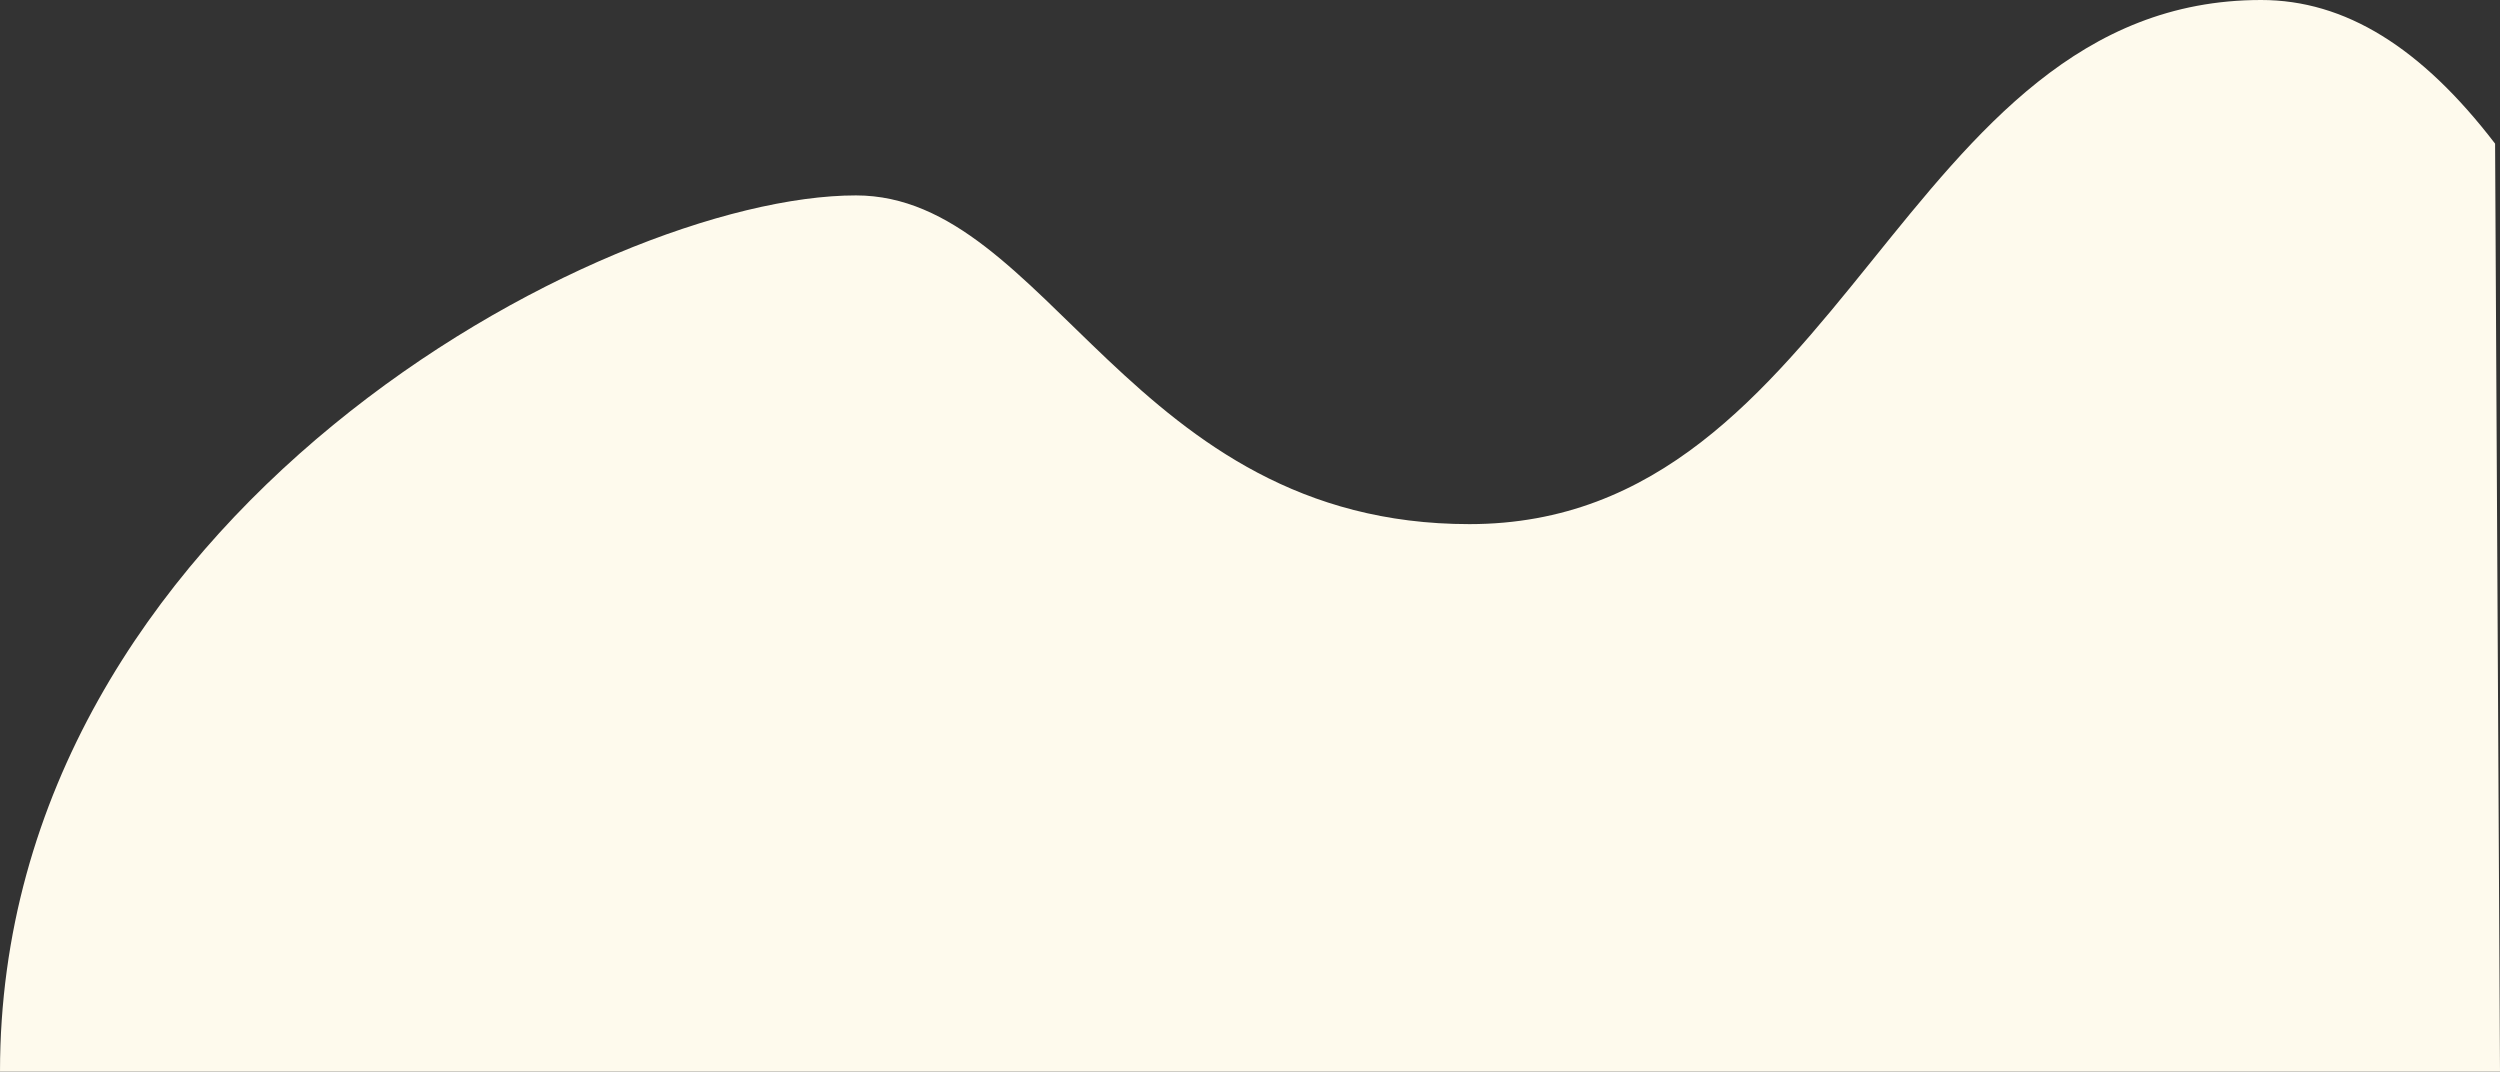
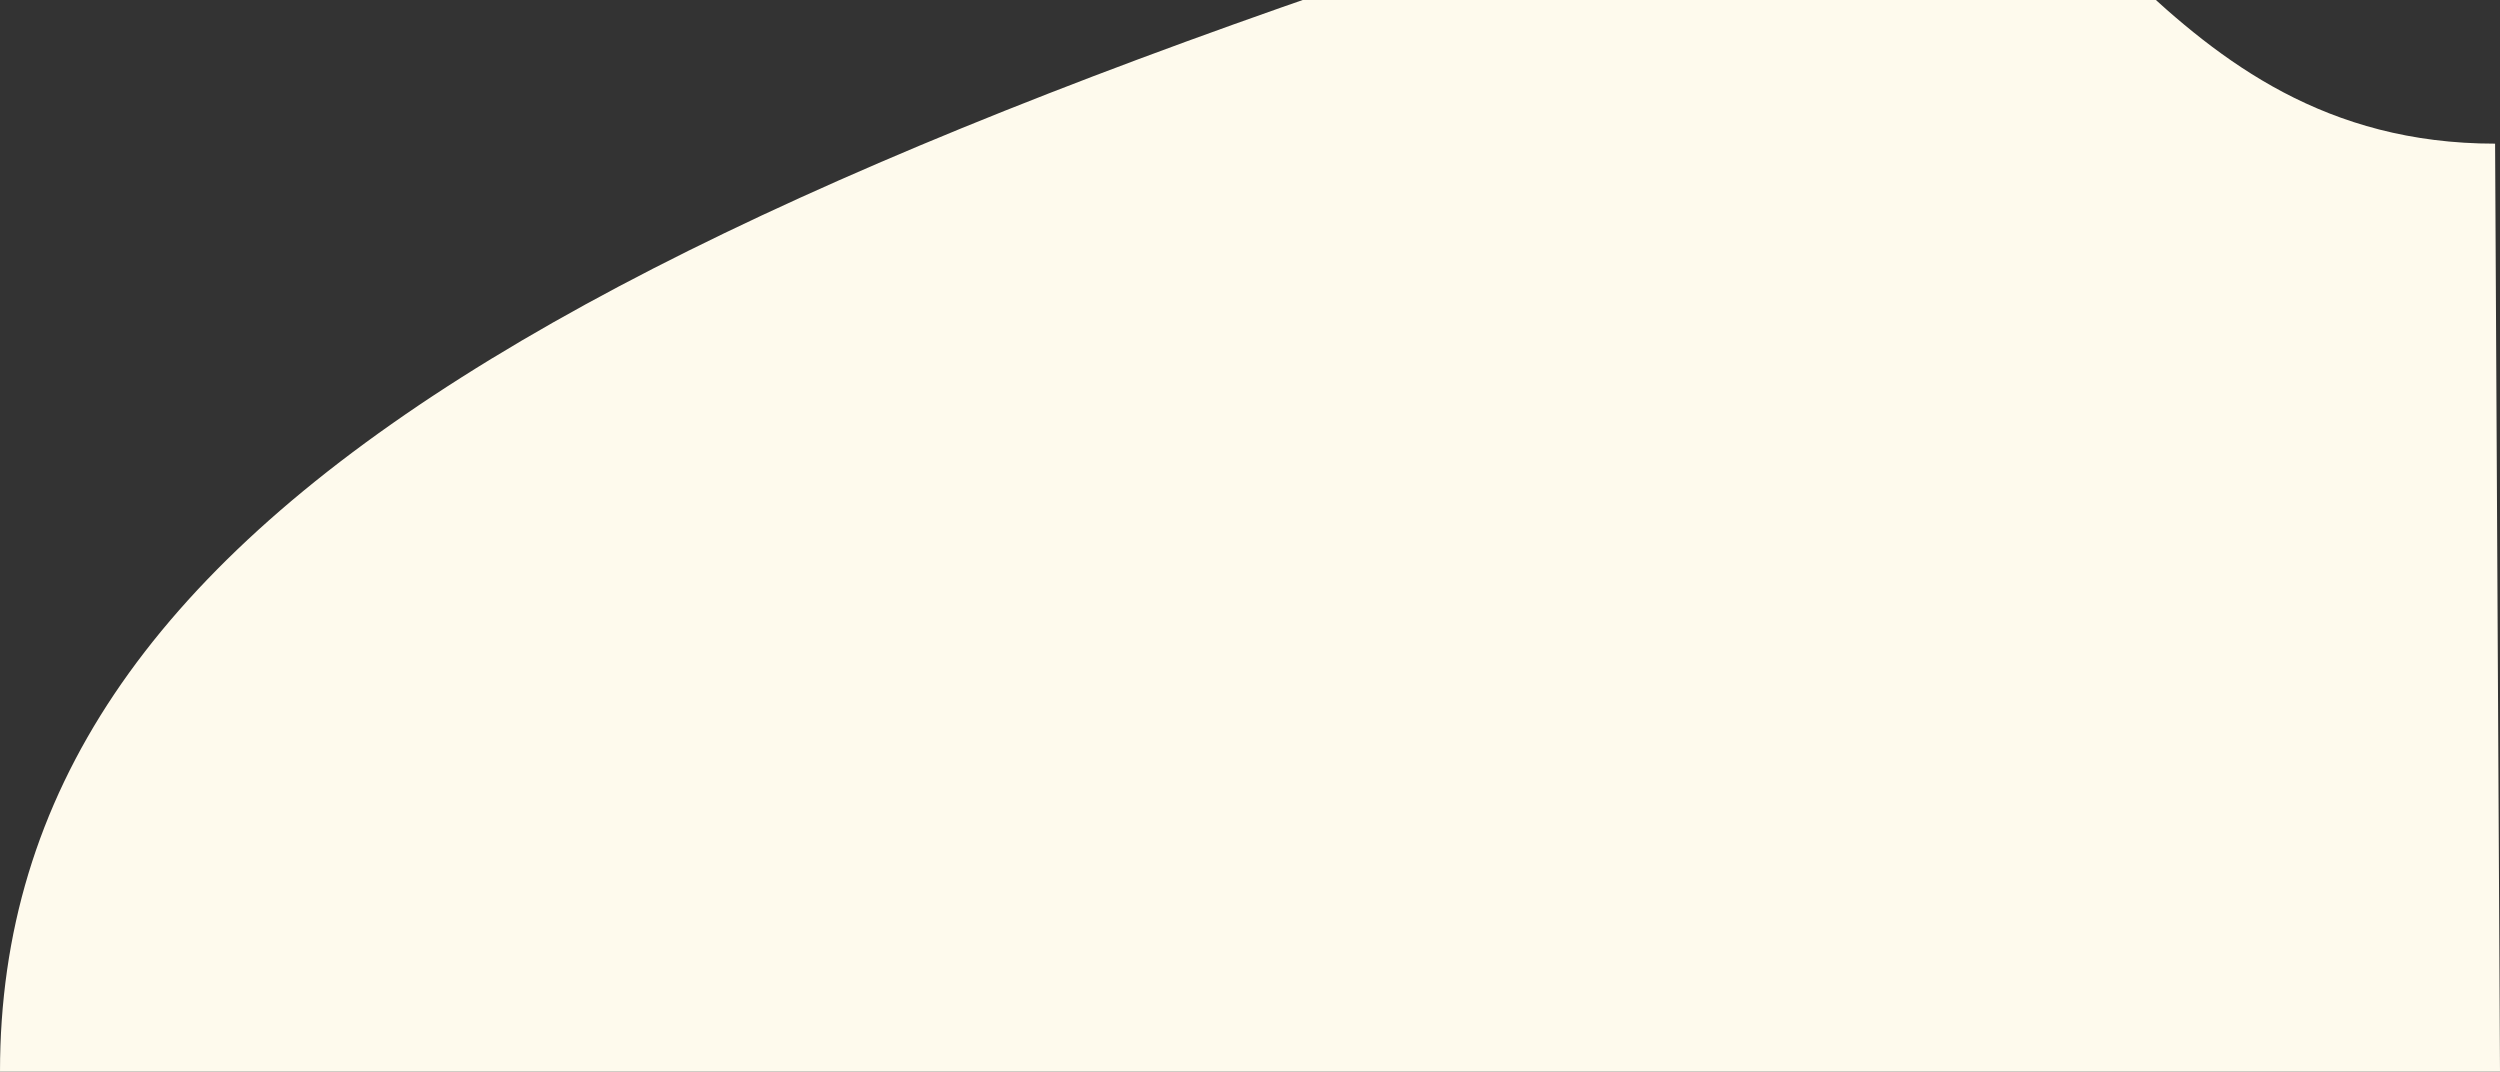
<svg xmlns="http://www.w3.org/2000/svg" viewBox="0 0 1369.57 587.09">
  <rect x="0" y="0" width="1369.57" height="587.09" fill="#333333" stroke="none" />
-   <path d="M1366.88 78.7C1326.52 26 1284.75 0 1238.68 0 1040.83 0 1011 287.13 805 287.13c-185.62 0-230.68-180.08-336.1-180.08C330.5 107.05 0 282.4 0 587.1h1369.57z" fill="#fefaed" fill-rule="evenodd" />
+   <path d="M1366.88 78.7c-185.62 0-230.68-180.08-336.1-180.08C330.5 107.05 0 282.4 0 587.1h1369.57z" fill="#fefaed" fill-rule="evenodd" />
</svg>